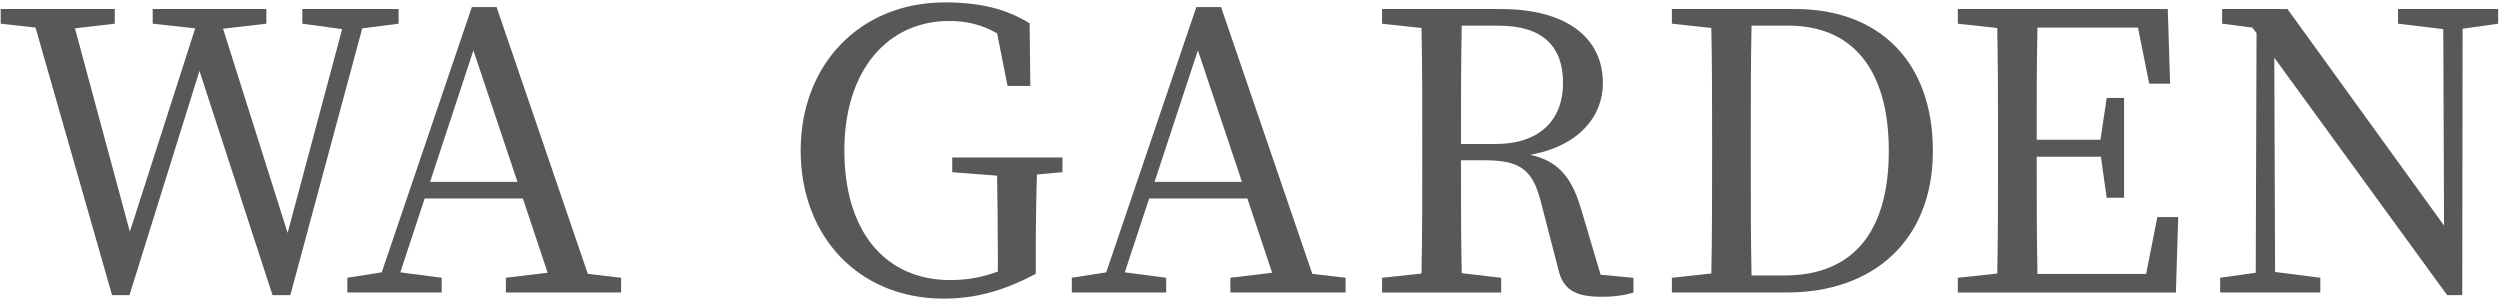
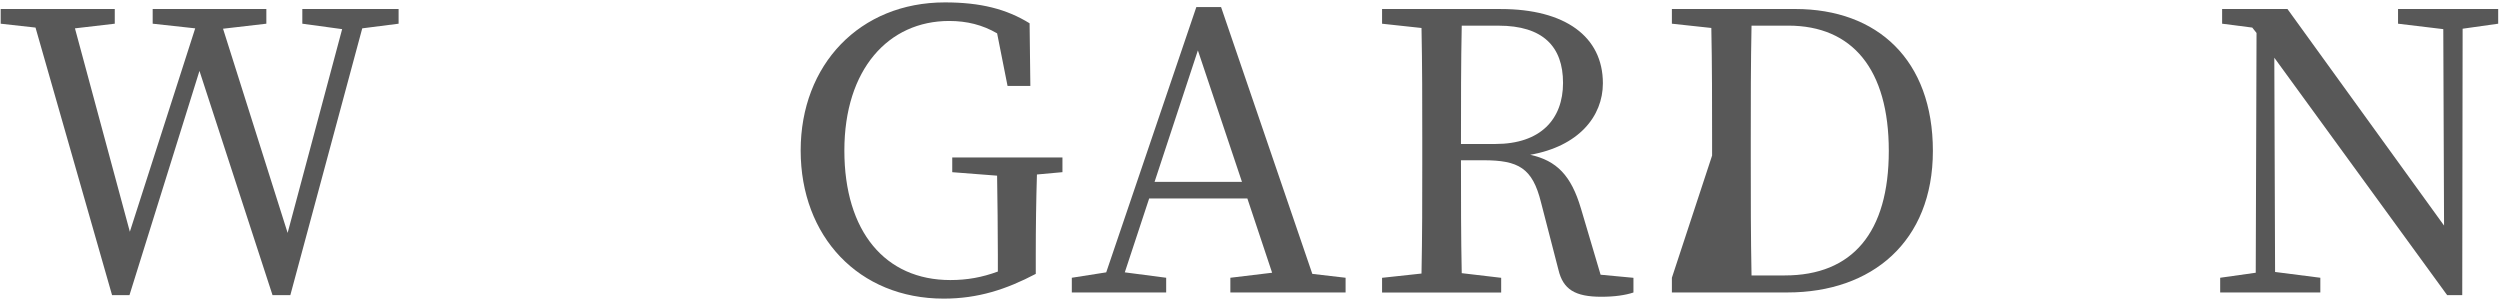
<svg xmlns="http://www.w3.org/2000/svg" width="980" height="118" viewBox="0 0 980 118" fill="none">
  <path d="M156.25 9.29V3.53H118.51V9.29L134.12 11.42L112.75 91.3L87.43 11.26L104.41 9.29V3.53H59.85V9.29L76.52 11.11L50.9 90.84L29.38 11.11L44.99 9.29V3.53H0.27V9.29L13.92 10.81L43.93 115.7H50.75L78.19 27.79L106.83 115.7H113.81L142 11.11L156.25 9.29Z" fill="#585858" />
-   <path d="M194.66 2.78H184.96L149.64 106.76L136.15 108.88V114.64H173.14V108.88L156.92 106.76L166.47 77.81H204.97L214.67 106.91L198.3 108.88V114.64H243.47V108.88L230.43 107.36L194.66 2.77V2.78ZM168.59 71.29L185.57 19.75L202.85 71.29H168.59Z" fill="#585858" />
  <path d="M373.28 67.5L390.86 68.86C391.01 79.17 391.16 89.63 391.16 99.93V106.45C384.95 108.72 379.19 109.78 372.52 109.78C347.05 109.78 330.99 90.83 330.99 59C330.99 27.17 348.27 8.22 372.07 8.22C379.04 8.22 385.11 9.74 390.87 13.07L394.96 33.69H403.9L403.6 9.13C394.51 3.52 384.35 0.94 370.4 0.94C337.05 0.94 313.86 25.34 313.86 59C313.86 92.66 336.6 117.06 369.94 117.06C383.43 117.06 394.5 113.42 406.02 107.36V99.93C406.02 89.02 406.17 78.56 406.48 68.4L416.48 67.49V61.73H373.28V67.49V67.5Z" fill="#585858" />
  <path d="M478.66 2.78H468.96L433.64 106.76L420.15 108.88V114.64H457.14V108.88L440.92 106.76L450.47 77.81H488.97L498.67 106.91L482.3 108.88V114.64H527.47V108.88L514.43 107.36L478.66 2.77V2.78ZM452.59 71.29L469.57 19.75L486.85 71.29H452.59Z" fill="#585858" />
  <path d="M619.69 81.6C615.9 68.87 610.29 62.96 599.83 60.68C618.78 57.35 628.33 45.67 628.33 32.64C628.33 14.3 613.48 3.54 588.31 3.54H541.77V9.3L557.23 10.97C557.53 25.52 557.53 40.23 557.53 55.08V63.27C557.53 78.12 557.53 92.68 557.23 107.23L541.77 108.9V114.66H588.46V108.9L573 107.08C572.7 92.83 572.7 78.28 572.7 62.82H581.49C595.28 62.82 600.74 65.85 604.08 79.34L610.9 105.72C612.72 113.45 617.42 116.33 627.73 116.33C632.88 116.33 637.13 115.72 640.31 114.66V108.9L627.43 107.69L619.7 81.62L619.69 81.6ZM586.19 56.44H572.7C572.7 39.31 572.7 24.76 573 10.06H587.4C604.83 10.06 612.71 18.25 612.71 32.49C612.71 46.73 603.92 56.44 586.18 56.44H586.19Z" fill="#585858" />
-   <path d="M703.73 3.53H655.38V9.29L670.84 10.96C671.14 25.51 671.14 40.37 671.14 55.22V60.98C671.14 77.81 671.14 92.66 670.84 107.21L655.38 108.88V114.64H700.7C733.74 114.64 757.69 94.78 757.69 59.16C757.69 23.54 736.01 3.53 703.73 3.53ZM699.64 107.97H686.6C686.3 92.96 686.3 77.81 686.3 60.98V55.22C686.3 39.91 686.3 24.75 686.6 10.05H701C726.16 10.05 740.41 27.18 740.41 59.16C740.41 91.14 726.16 107.97 699.64 107.97Z" fill="#585858" />
-   <path d="M841.28 107.37H798.69C798.39 92.67 798.39 77.81 798.39 61.44H823.55L825.82 77.51H832.64V38.4H825.82L823.39 54.77H798.38C798.38 39.76 798.38 25.21 798.68 10.81H838.09L842.49 32.79H850.68L849.77 3.54H767.46V9.3L782.92 10.97C783.22 25.52 783.22 40.23 783.22 55.08V63.27C783.22 78.12 783.22 92.68 782.92 107.23L767.46 108.9V114.66H852.95L853.86 85.1H845.68L841.28 107.38V107.37Z" fill="#585858" />
+   <path d="M703.73 3.53H655.38V9.29L670.84 10.96C671.14 25.51 671.14 40.37 671.14 55.22V60.98L655.38 108.88V114.64H700.7C733.74 114.64 757.69 94.78 757.69 59.16C757.69 23.54 736.01 3.53 703.73 3.53ZM699.64 107.97H686.6C686.3 92.96 686.3 77.81 686.3 60.98V55.22C686.3 39.91 686.3 24.75 686.6 10.05H701C726.16 10.05 740.41 27.18 740.41 59.16C740.41 91.14 726.16 107.97 699.64 107.97Z" fill="#585858" />
  <path d="M940.03 3.53V9.29L957.77 11.42L958.07 88.42L896.68 3.53H871.07V9.29L882.89 10.81L884.56 12.93L884.25 106.91L870.31 108.88V114.64H909.57V108.88L891.83 106.61L891.53 22.63L959.29 115.7H965.2L965.35 11.26L979.29 9.29V3.53H940.03Z" fill="#585858" />
</svg>